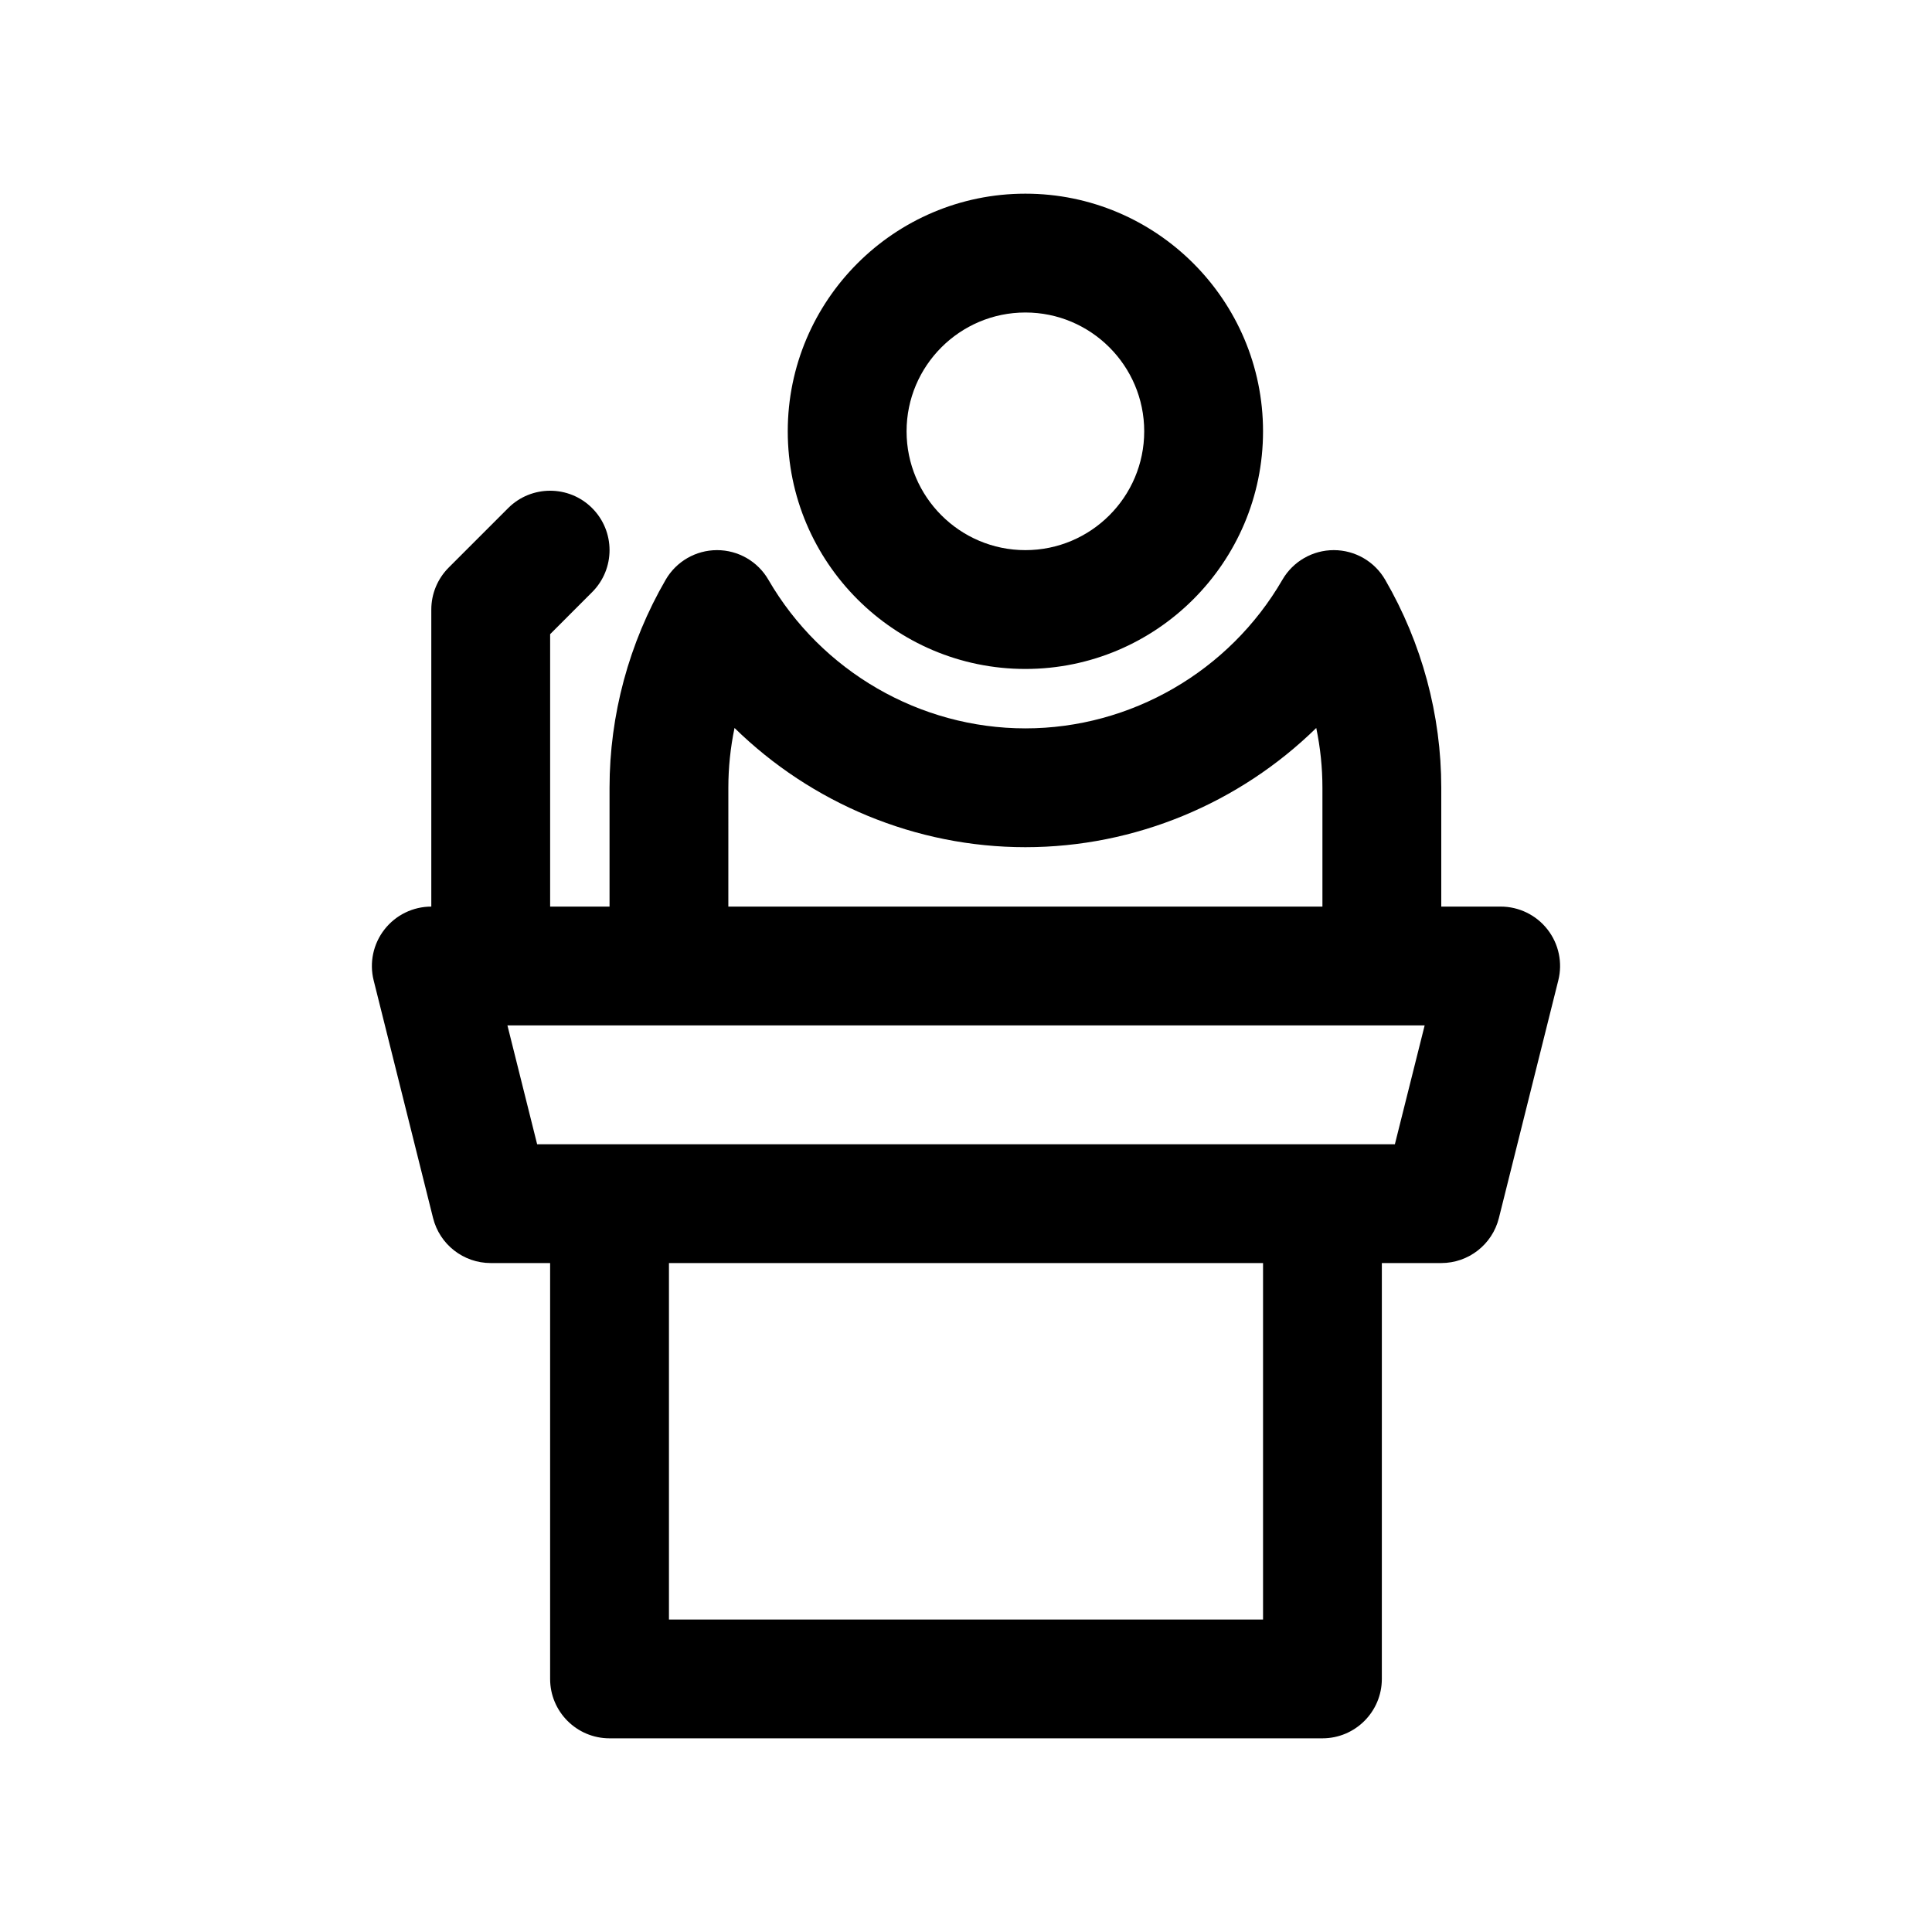
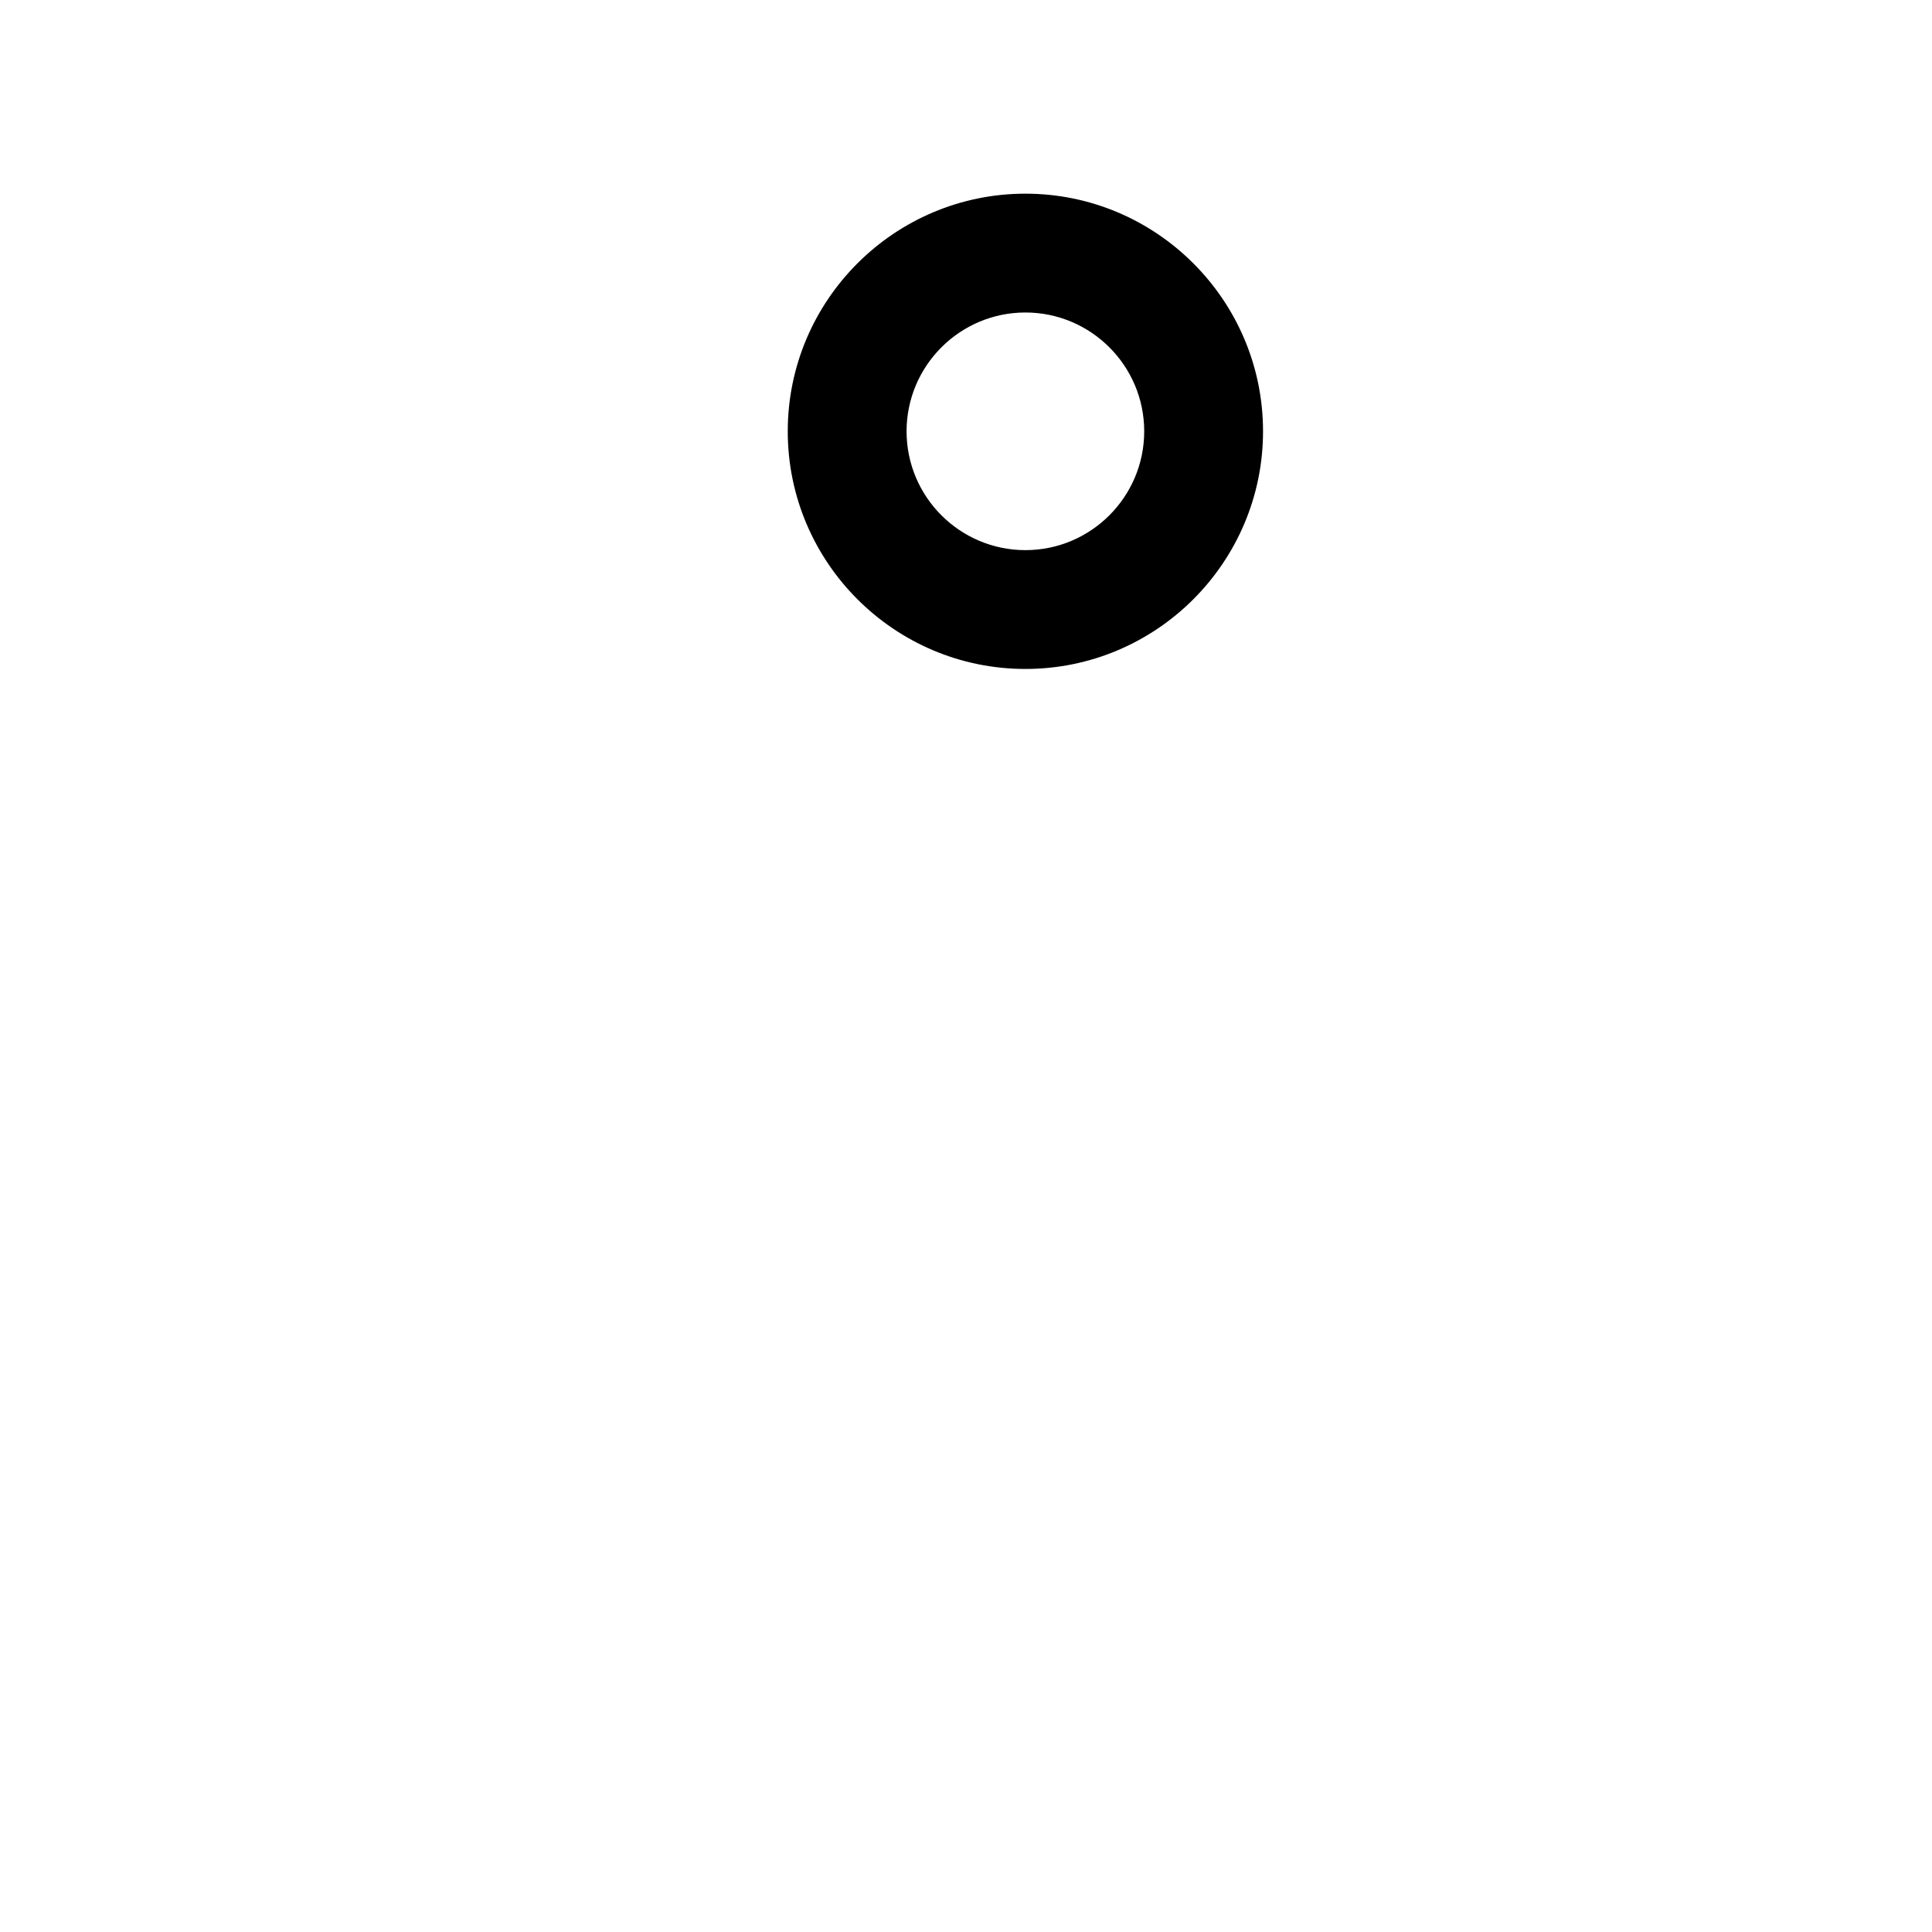
<svg xmlns="http://www.w3.org/2000/svg" fill="#000000" width="800px" height="800px" version="1.1" viewBox="144 144 512 512">
  <g>
    <path d="m415.74 321.28c34.723 0 62.977-28.254 62.977-62.977 0-34.723-28.254-62.977-62.977-62.977-34.723 0-62.977 28.254-62.977 62.977 0 34.727 28.254 62.977 62.977 62.977zm0-94.465c17.367 0 31.488 14.121 31.488 31.488 0 17.367-14.121 31.488-31.488 31.488-17.367 0-31.488-14.121-31.488-31.488 0-17.363 14.121-31.488 31.488-31.488z" />
-     <path d="m554.1 390.31c-2.984-3.82-7.559-6.055-12.406-6.055h-15.742v-31.488c0-19.277-5.133-38.336-14.863-55.121-2.812-4.863-8-7.856-13.621-7.856-5.613 0-10.809 2.992-13.617 7.848-14.082 24.297-40.18 39.387-68.109 39.387-27.938 0-54.035-15.09-68.102-39.375-2.809-4.867-7.996-7.859-13.617-7.859-5.613 0-10.809 2.992-13.617 7.856-9.73 16.777-14.871 35.844-14.871 55.121v31.488h-15.742v-72.195l11.133-11.141c6.148-6.148 6.148-16.113 0-22.262-6.141-6.148-16.121-6.148-22.262 0l-15.742 15.742c-2.957 2.957-4.621 6.965-4.621 11.137v78.719c-4.848 0-9.422 2.234-12.406 6.055-2.984 3.816-4.047 8.809-2.867 13.508l15.742 62.977c1.754 7.004 8.051 11.926 15.277 11.926h15.742v110.21c0 8.691 7.055 15.742 15.742 15.742h188.93c8.691 0 15.742-7.055 15.742-15.742l0.004-110.21h15.742c7.227 0 13.523-4.922 15.273-11.926l15.742-62.977c1.184-4.699 0.121-9.691-2.863-13.508zm-217.08-37.543c0-5.328 0.551-10.645 1.637-15.848 20.355 19.934 48.004 31.594 77.082 31.594 29.07 0 56.719-11.652 77.082-31.59 1.086 5.203 1.637 10.516 1.637 15.844v31.488h-157.44zm141.7 220.42h-157.44v-94.465h157.44zm34.938-125.95h-227.31l-7.871-31.488h243.07z" />
  </g>
</svg>